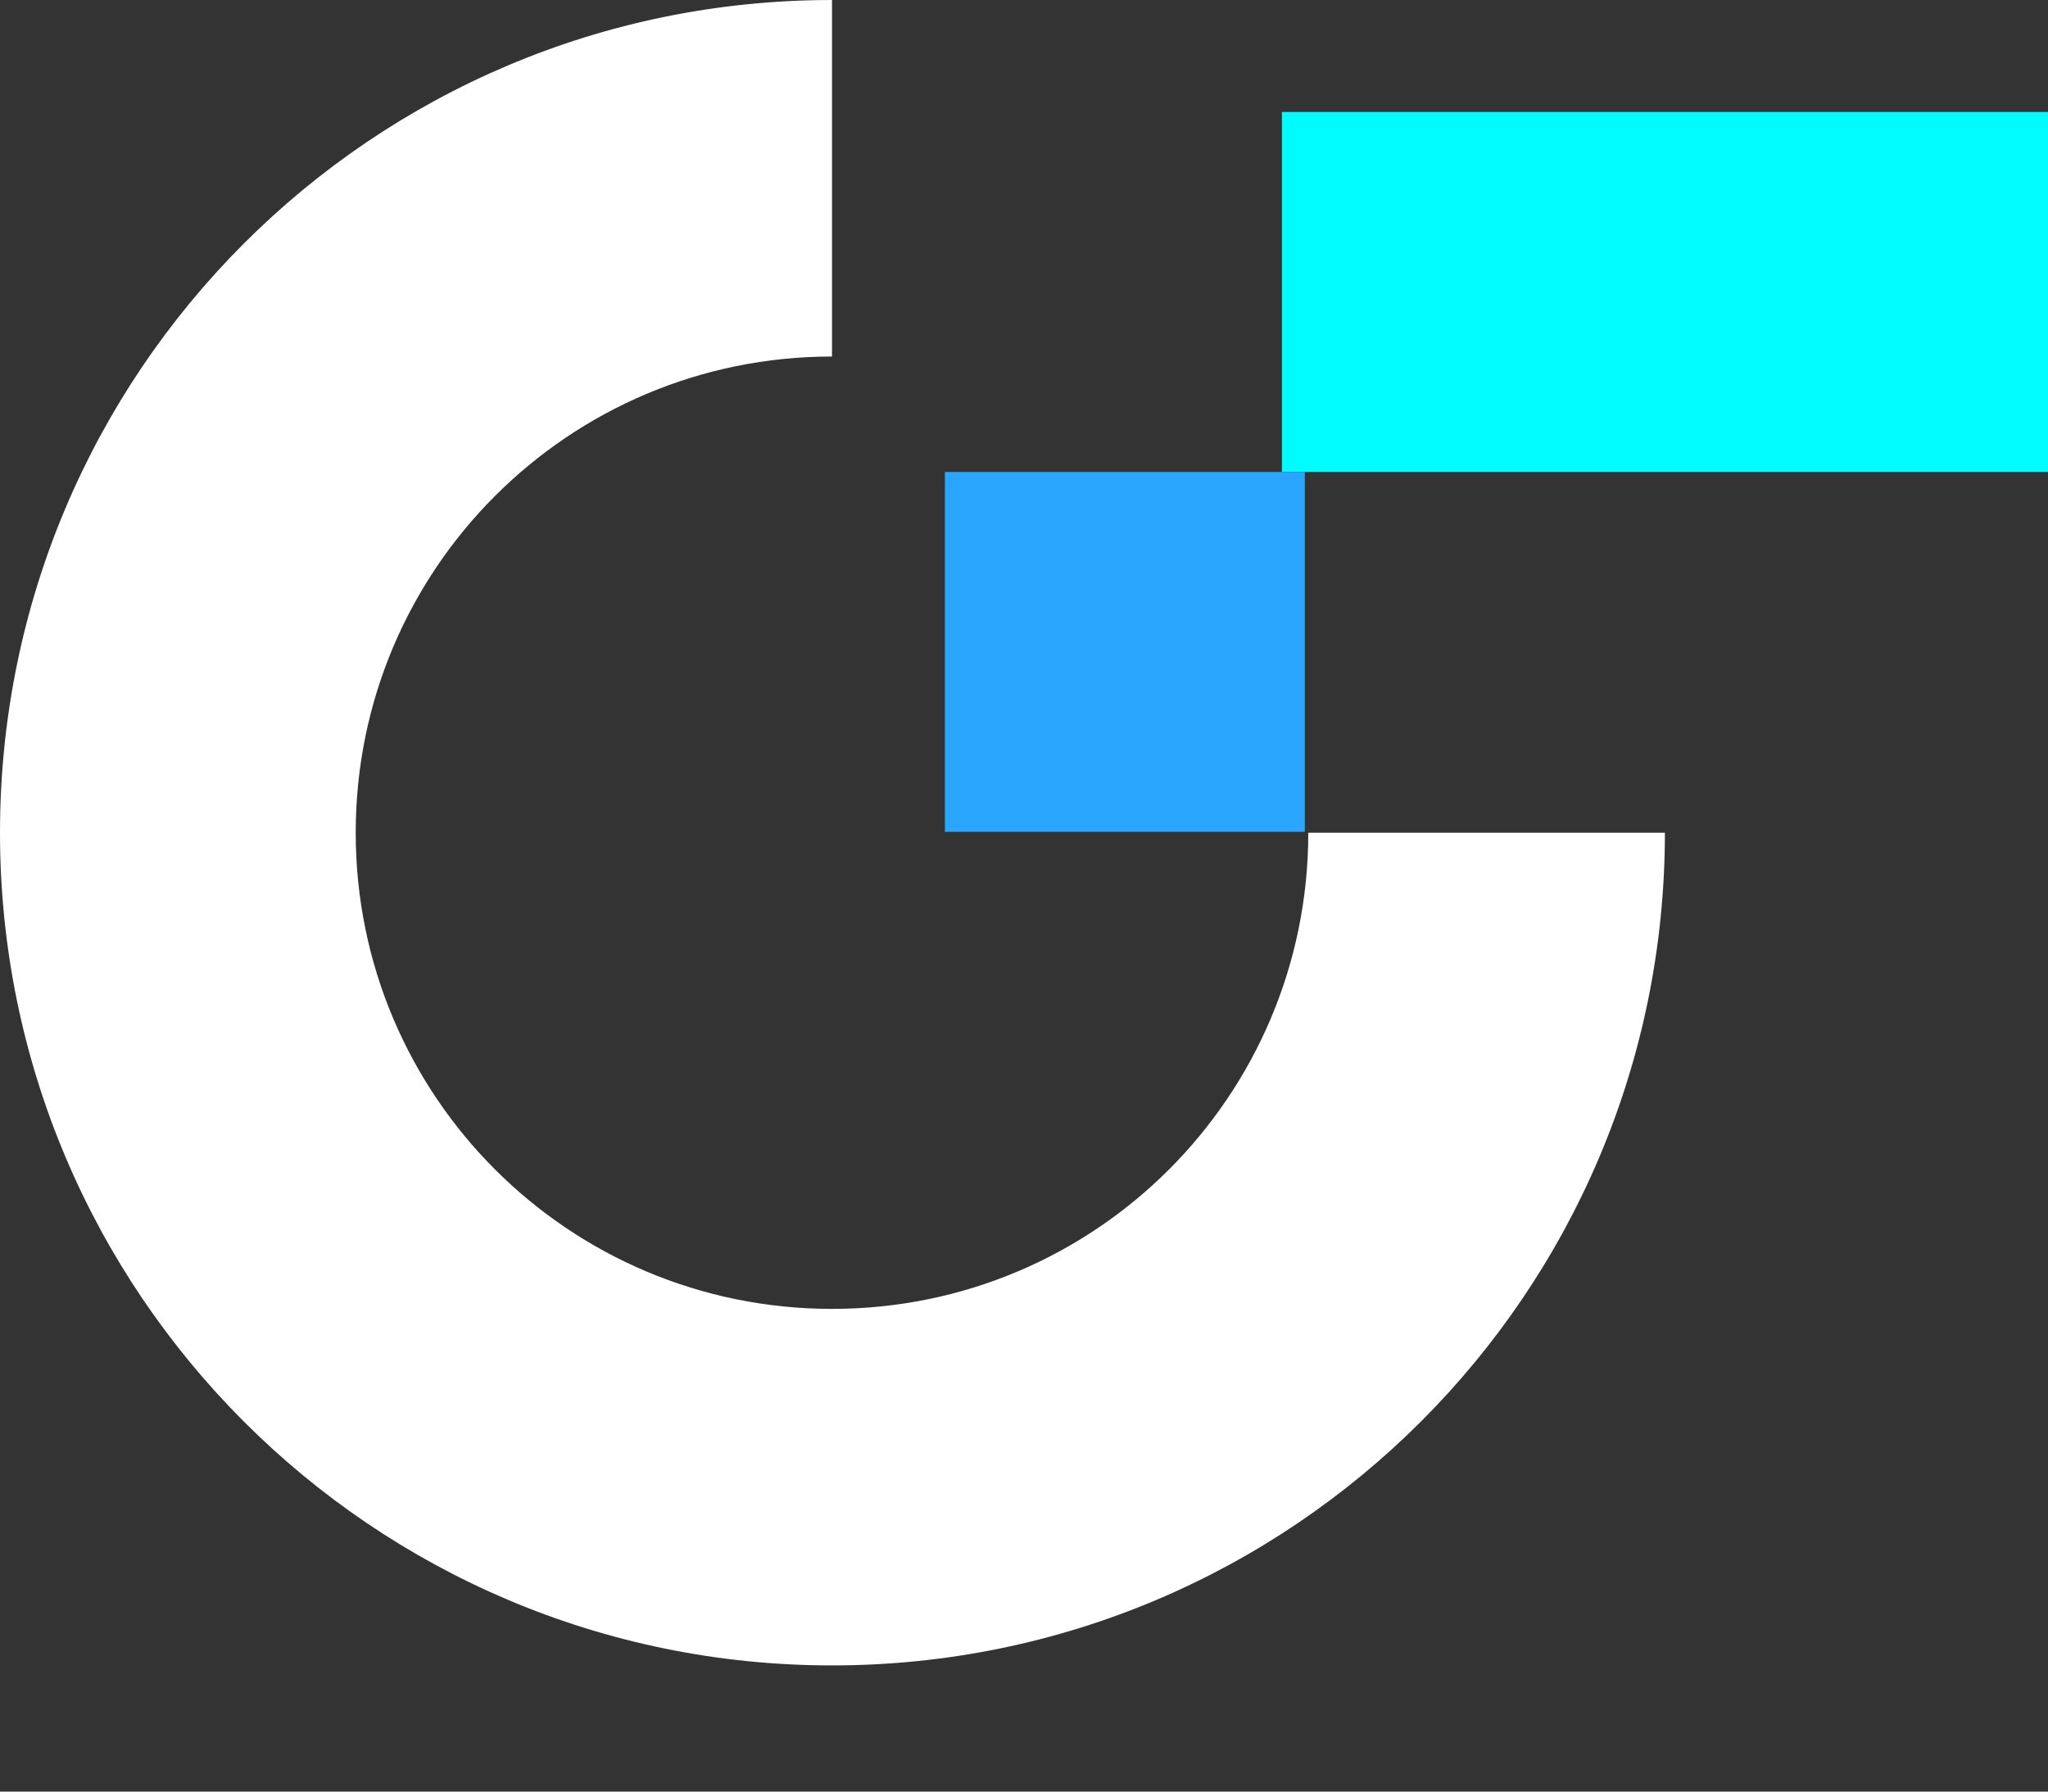
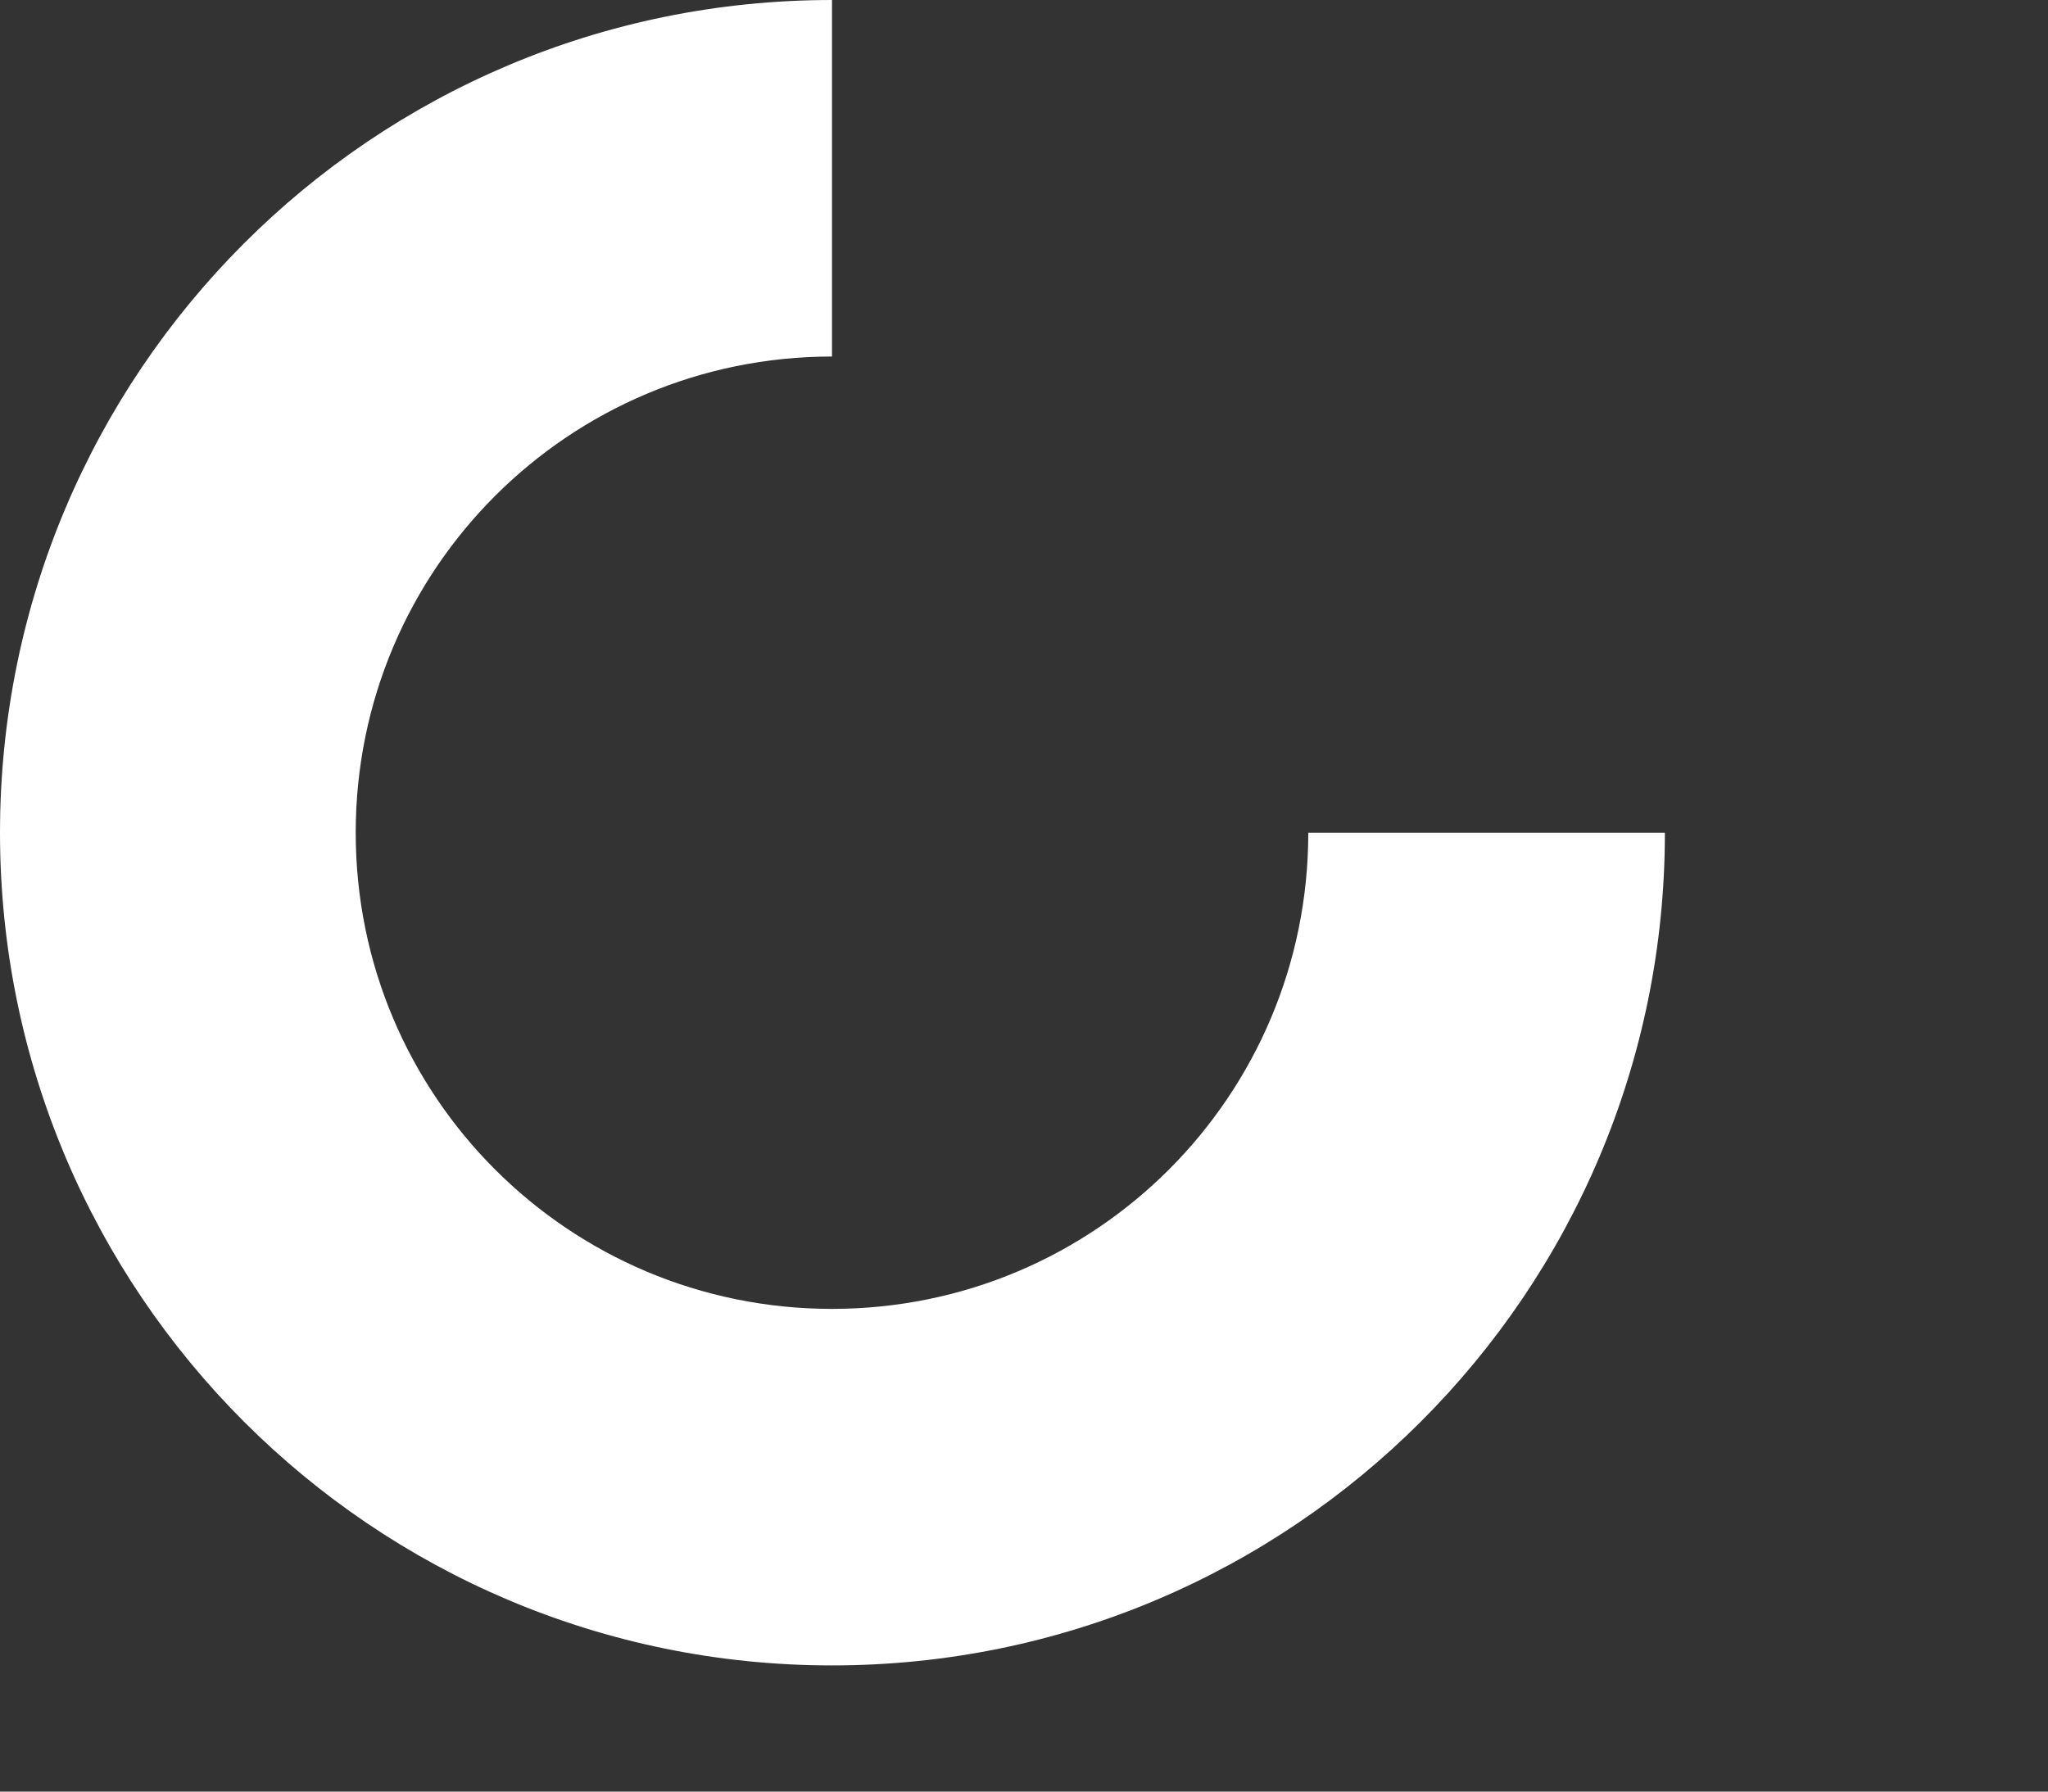
<svg xmlns="http://www.w3.org/2000/svg" width="16" height="14" viewBox="0 0 16 14" fill="none">
  <rect x="0" y="0" width="16" height="14" fill="#333333" stroke="none" />
  <path d="M6.5 0C2.906 0 0 2.913 0 6.507C0 10.101 2.913 13.014 6.5 13.014C10.094 13.014 13.007 10.101 13.007 6.507H10.221C10.221 8.565 8.558 10.228 6.5 10.228C4.443 10.228 2.779 8.565 2.779 6.507C2.779 4.449 4.443 2.786 6.5 2.786V0Z" fill="white" />
-   <path d="M16 0.875H10.015V3.688H16V0.875Z" fill="#00FCFF" />
-   <path d="M10.194 3.688H7.382V6.5H10.194V3.688Z" fill="#2BA6FE" />
</svg>